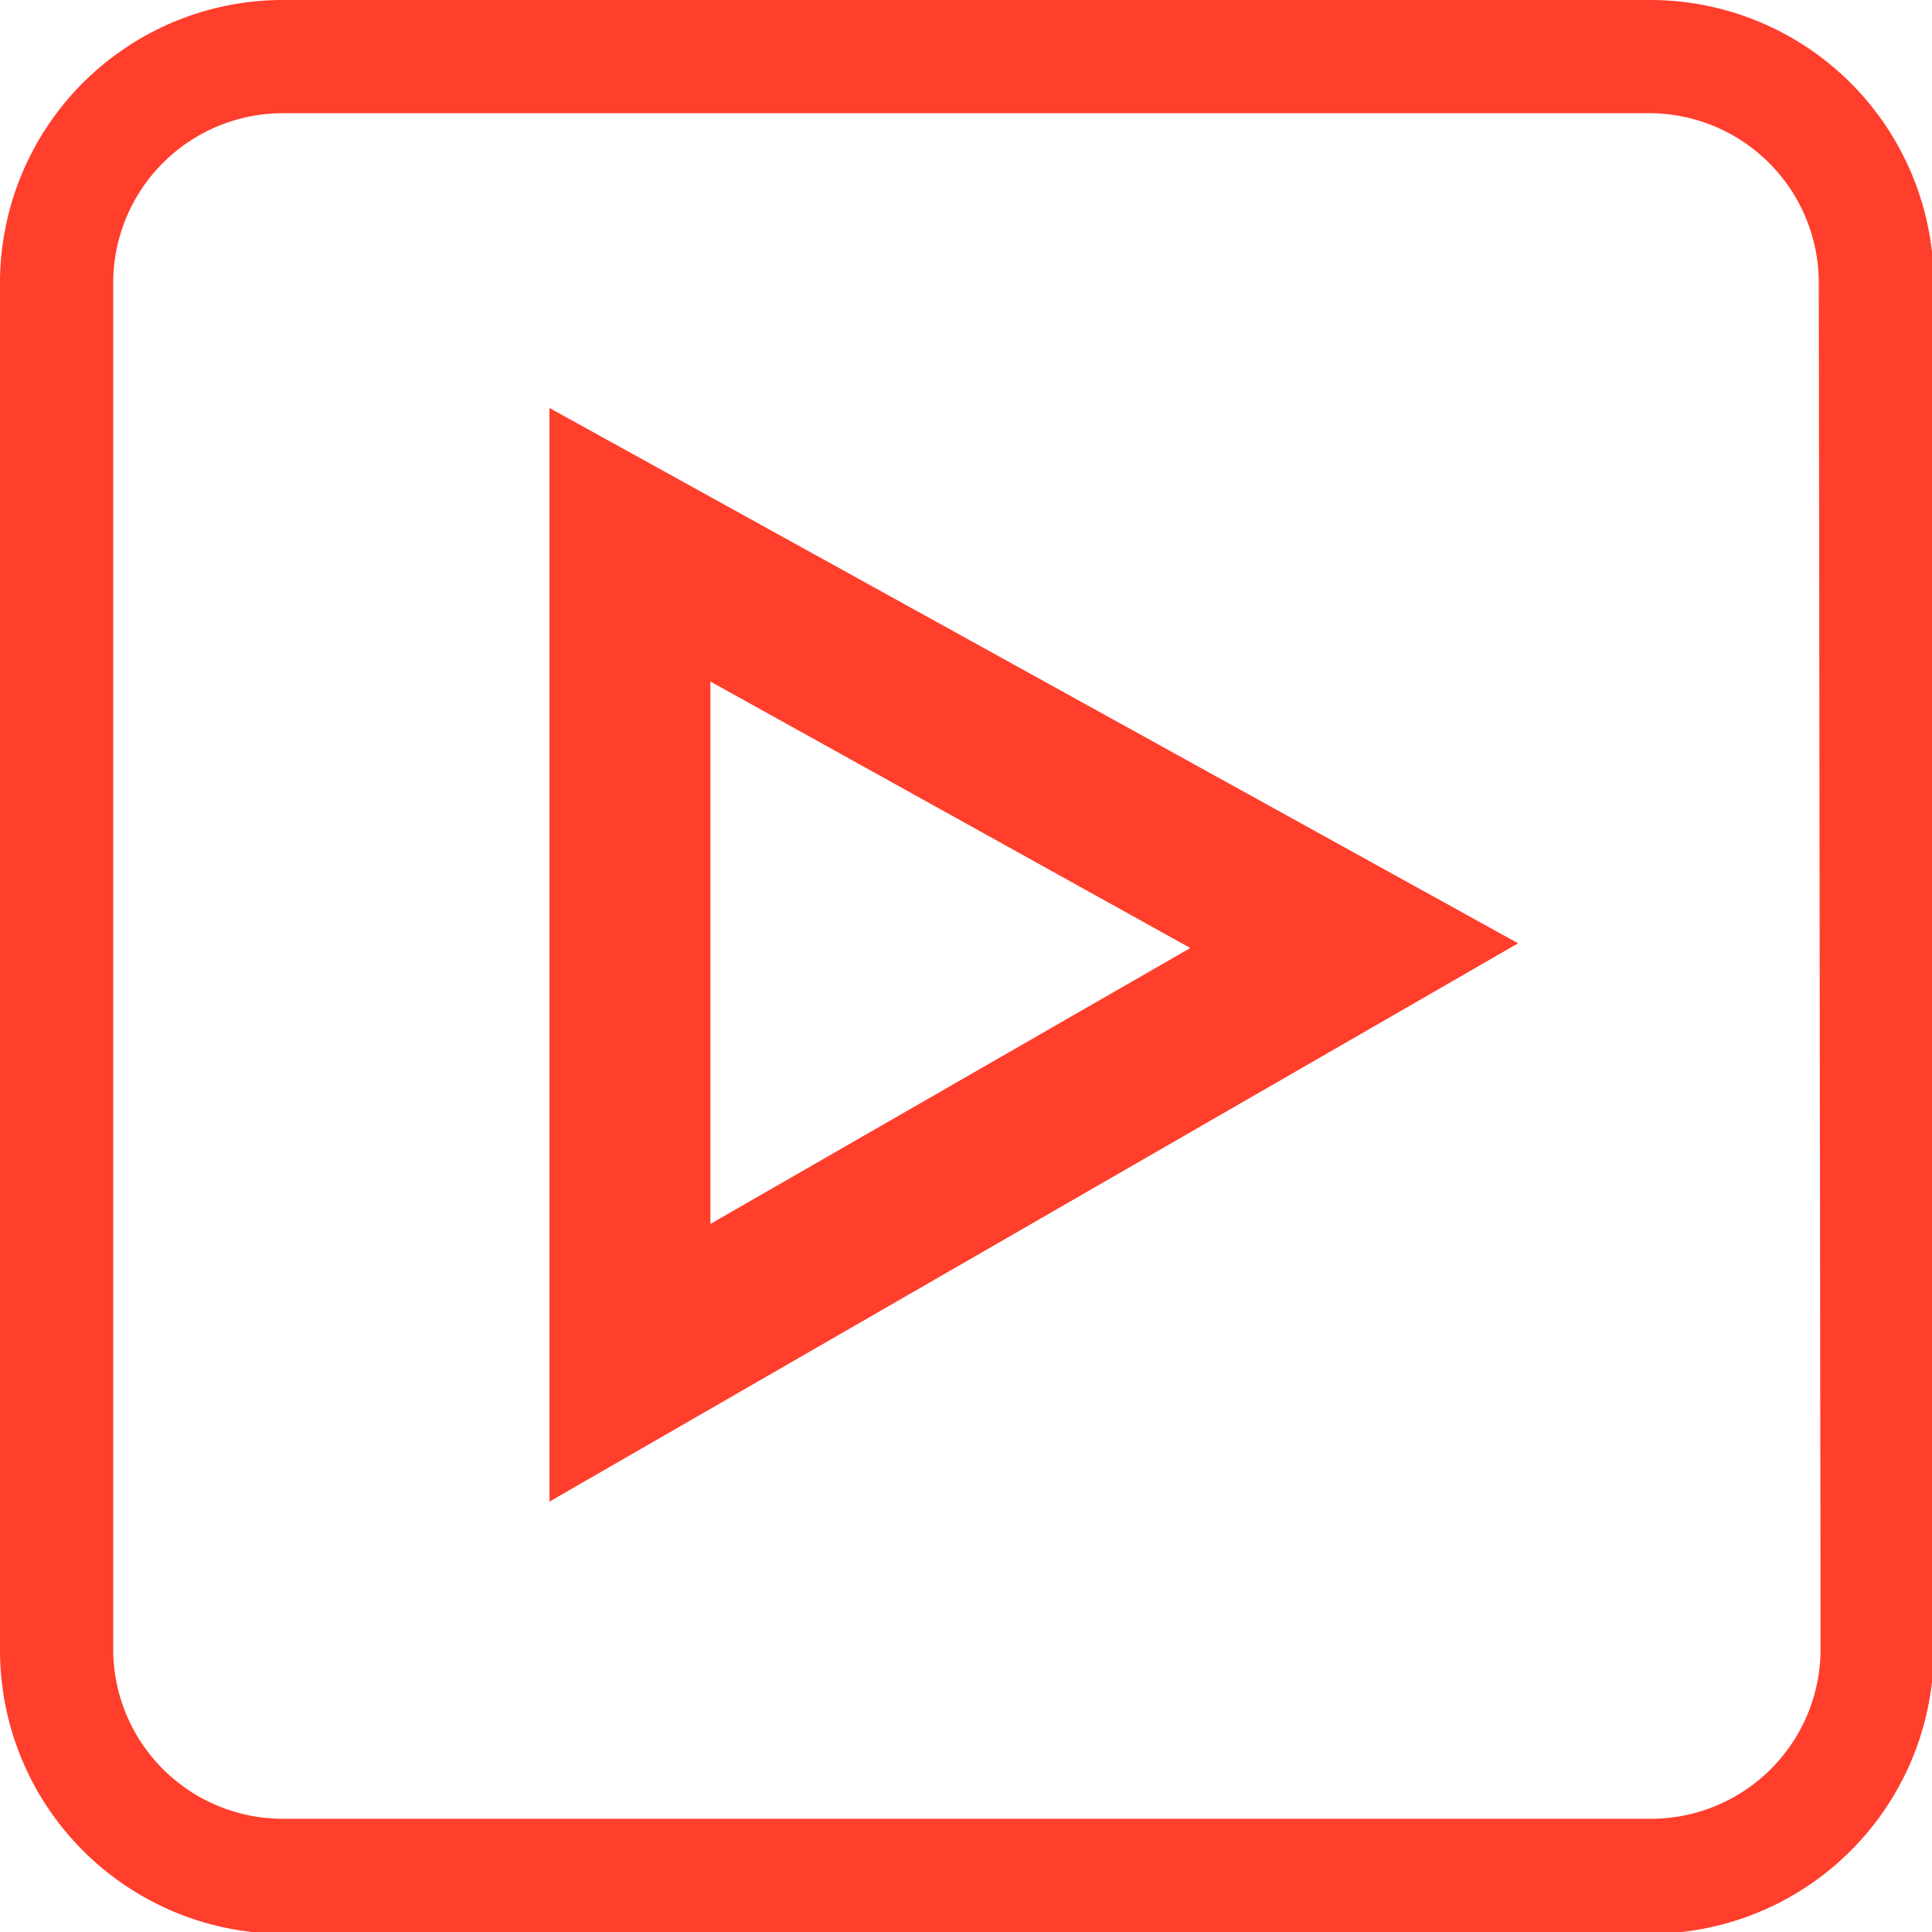
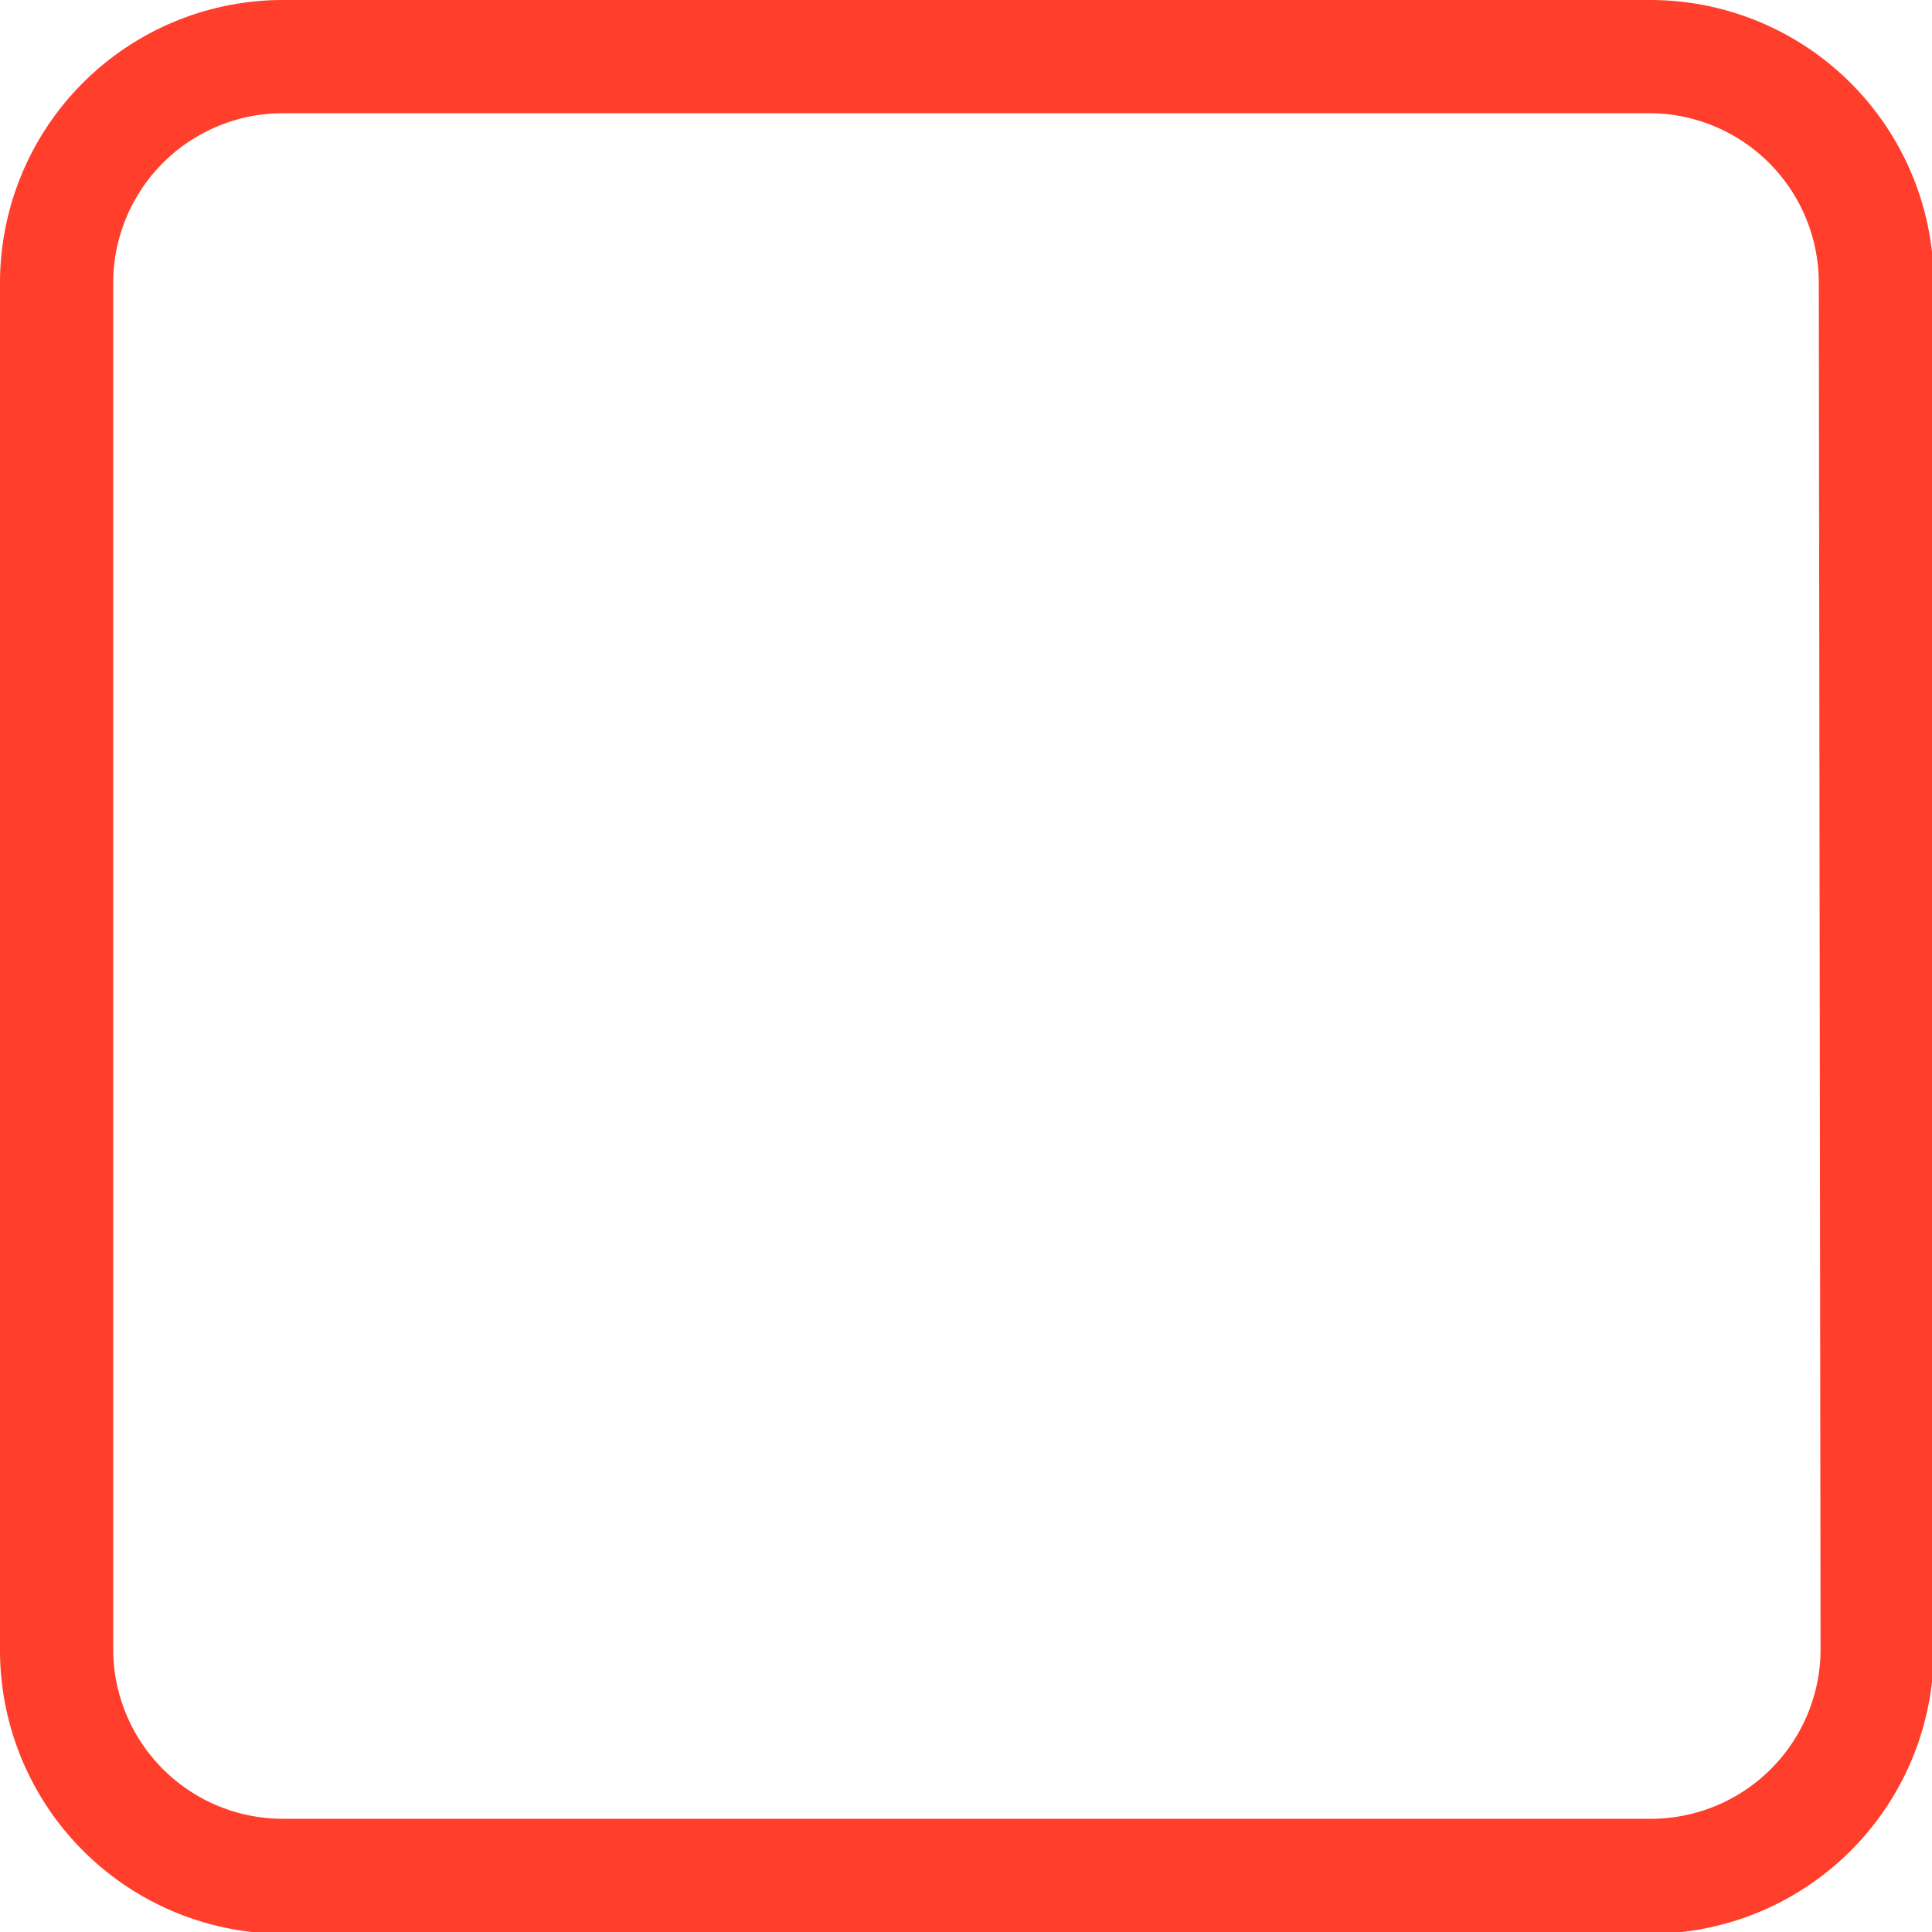
<svg xmlns="http://www.w3.org/2000/svg" viewBox="0 0 32.77 32.77">
  <defs>
    <style>.cls-1{fill:#ff3e2c;}</style>
  </defs>
  <title>YT_rrssRecurso 7</title>
  <g id="Capa_2" data-name="Capa 2">
    <g id="Modo_de_aislamiento" data-name="Modo de aislamiento">
      <path class="cls-1" d="M28,0H4.8A4.8,4.8,0,0,0,0,4.8V28a4.81,4.81,0,0,0,4.8,4.8H28a4.81,4.81,0,0,0,4.8-4.8V4.8A4.81,4.81,0,0,0,28,0Zm2.88,28A2.88,2.88,0,0,1,28,30.85H4.8A2.88,2.88,0,0,1,1.92,28V4.8A2.88,2.88,0,0,1,4.8,1.92H28A2.88,2.88,0,0,1,30.85,4.8Z" />
-       <path class="cls-1" d="M9.32,6.92V25.47L25.75,16Zm2.73,4.64,8.14,4.52-8.14,4.68Z" />
    </g>
  </g>
</svg>